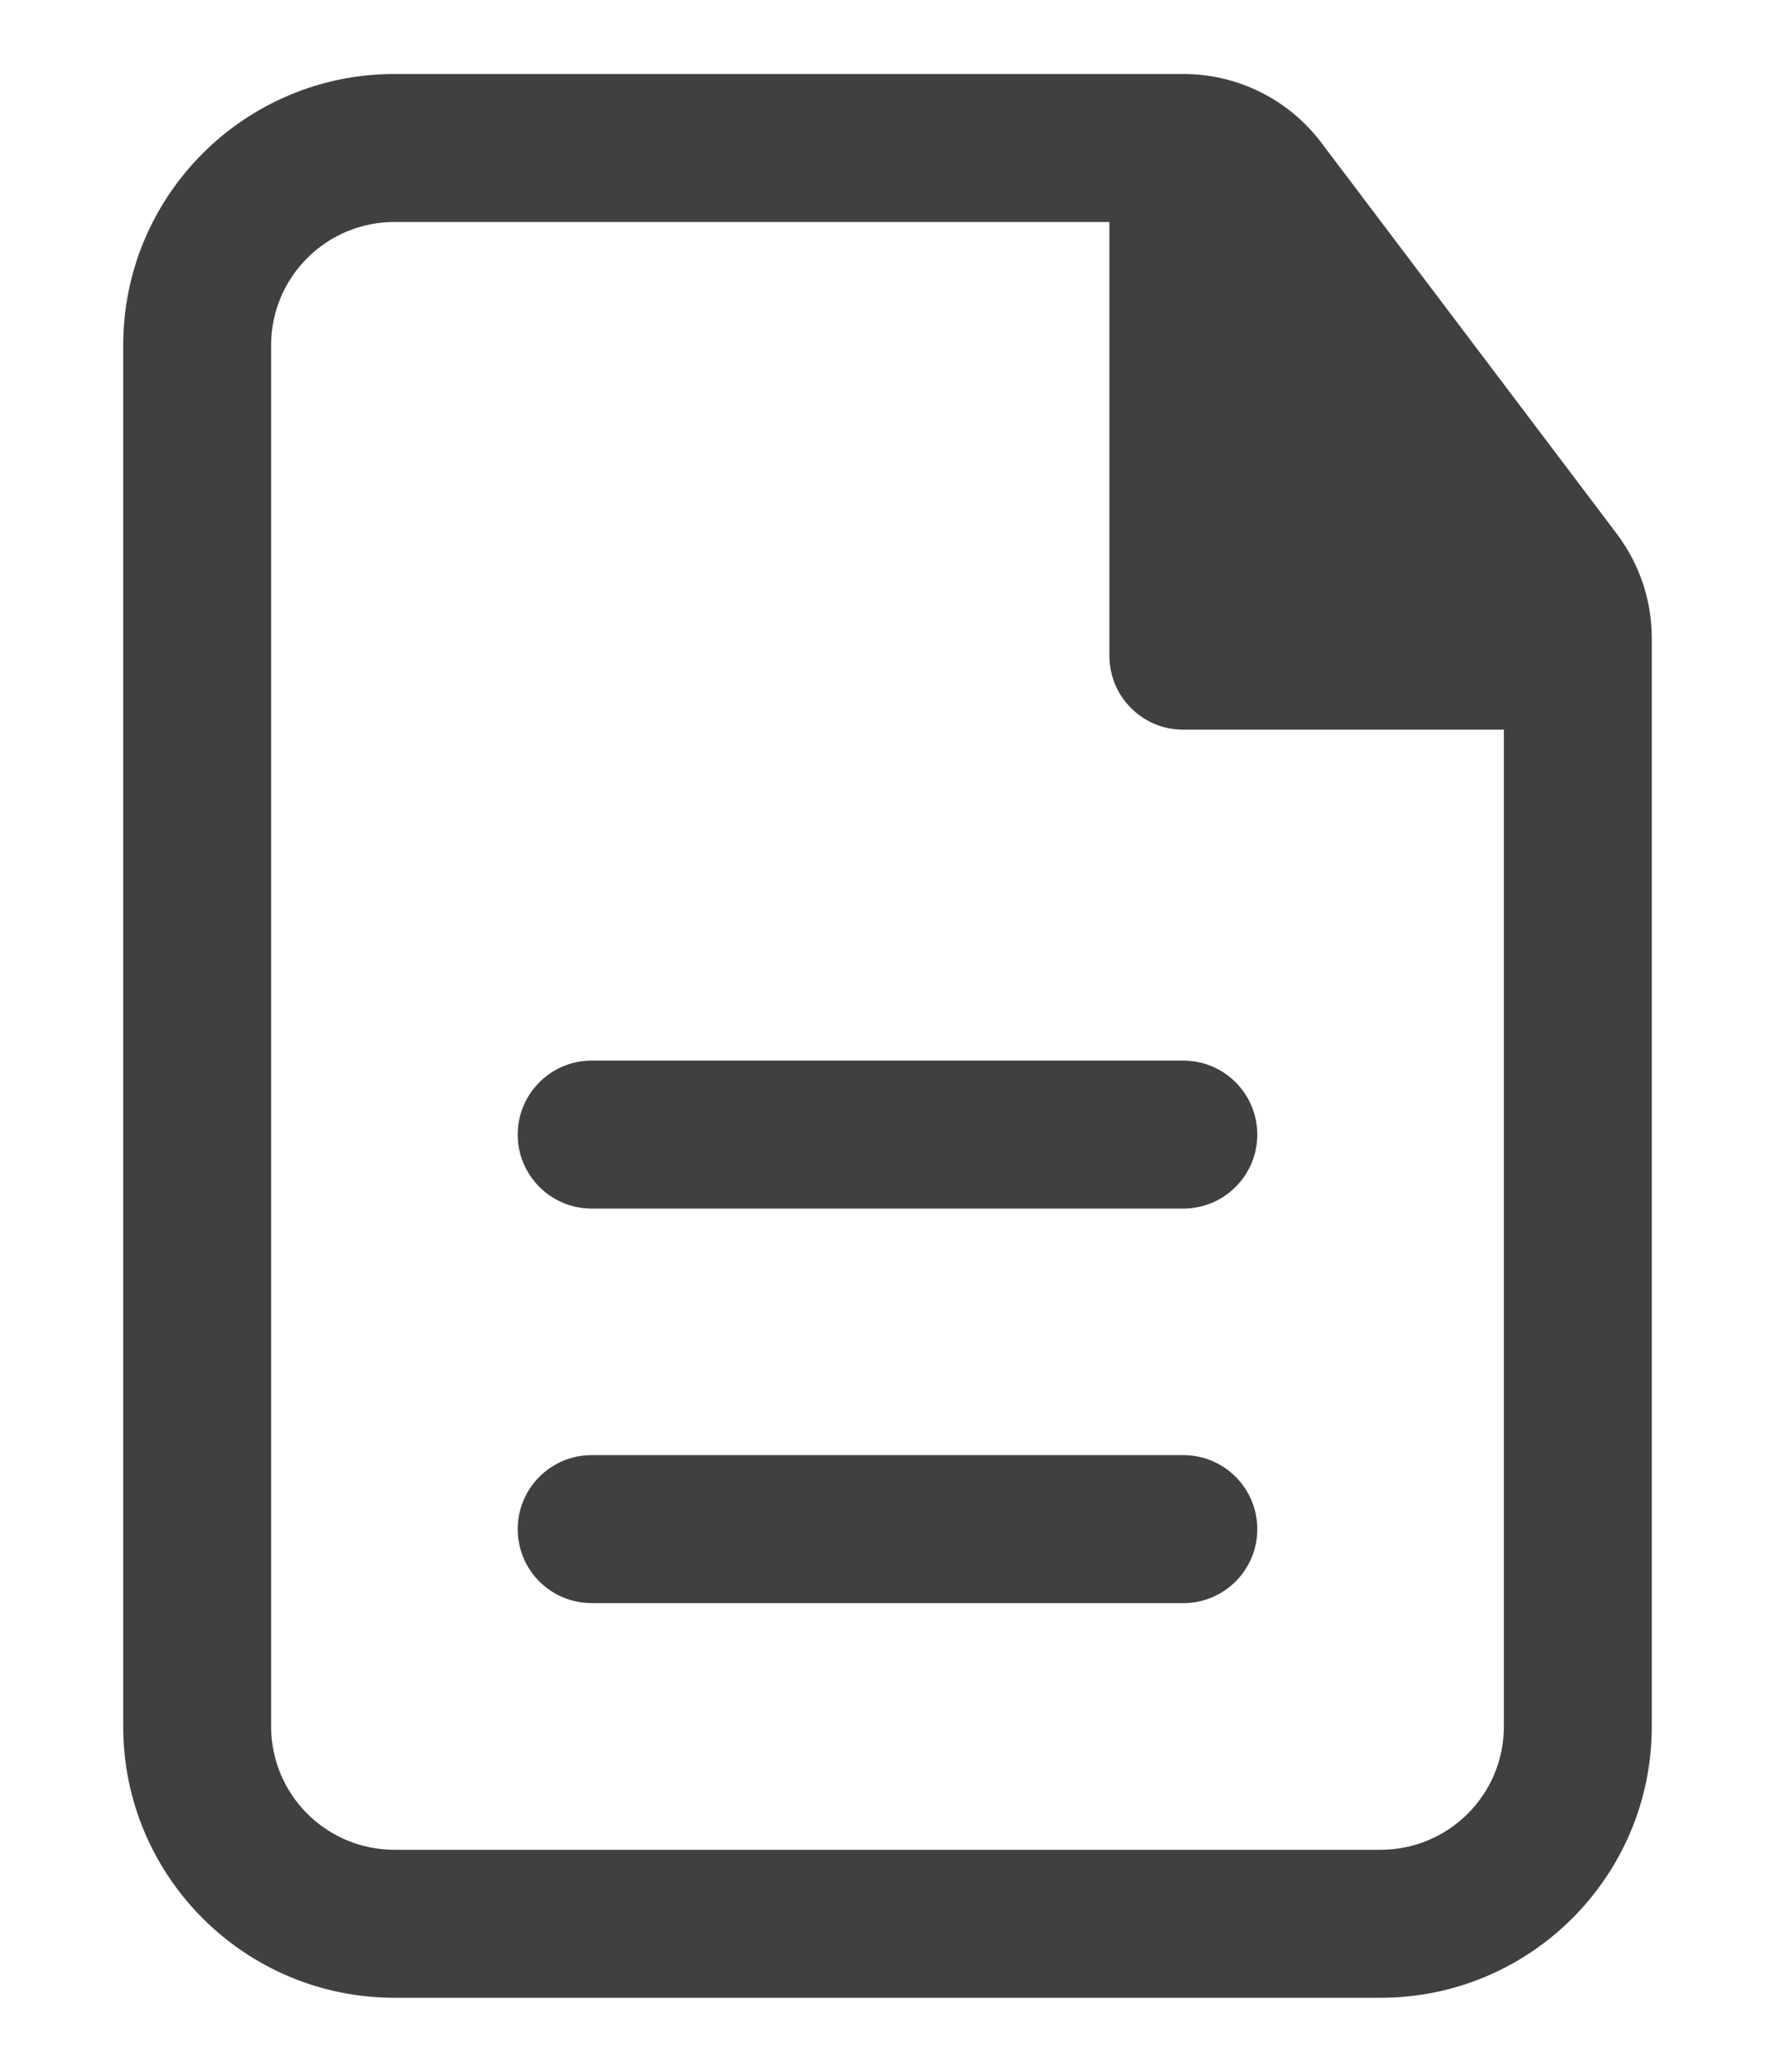
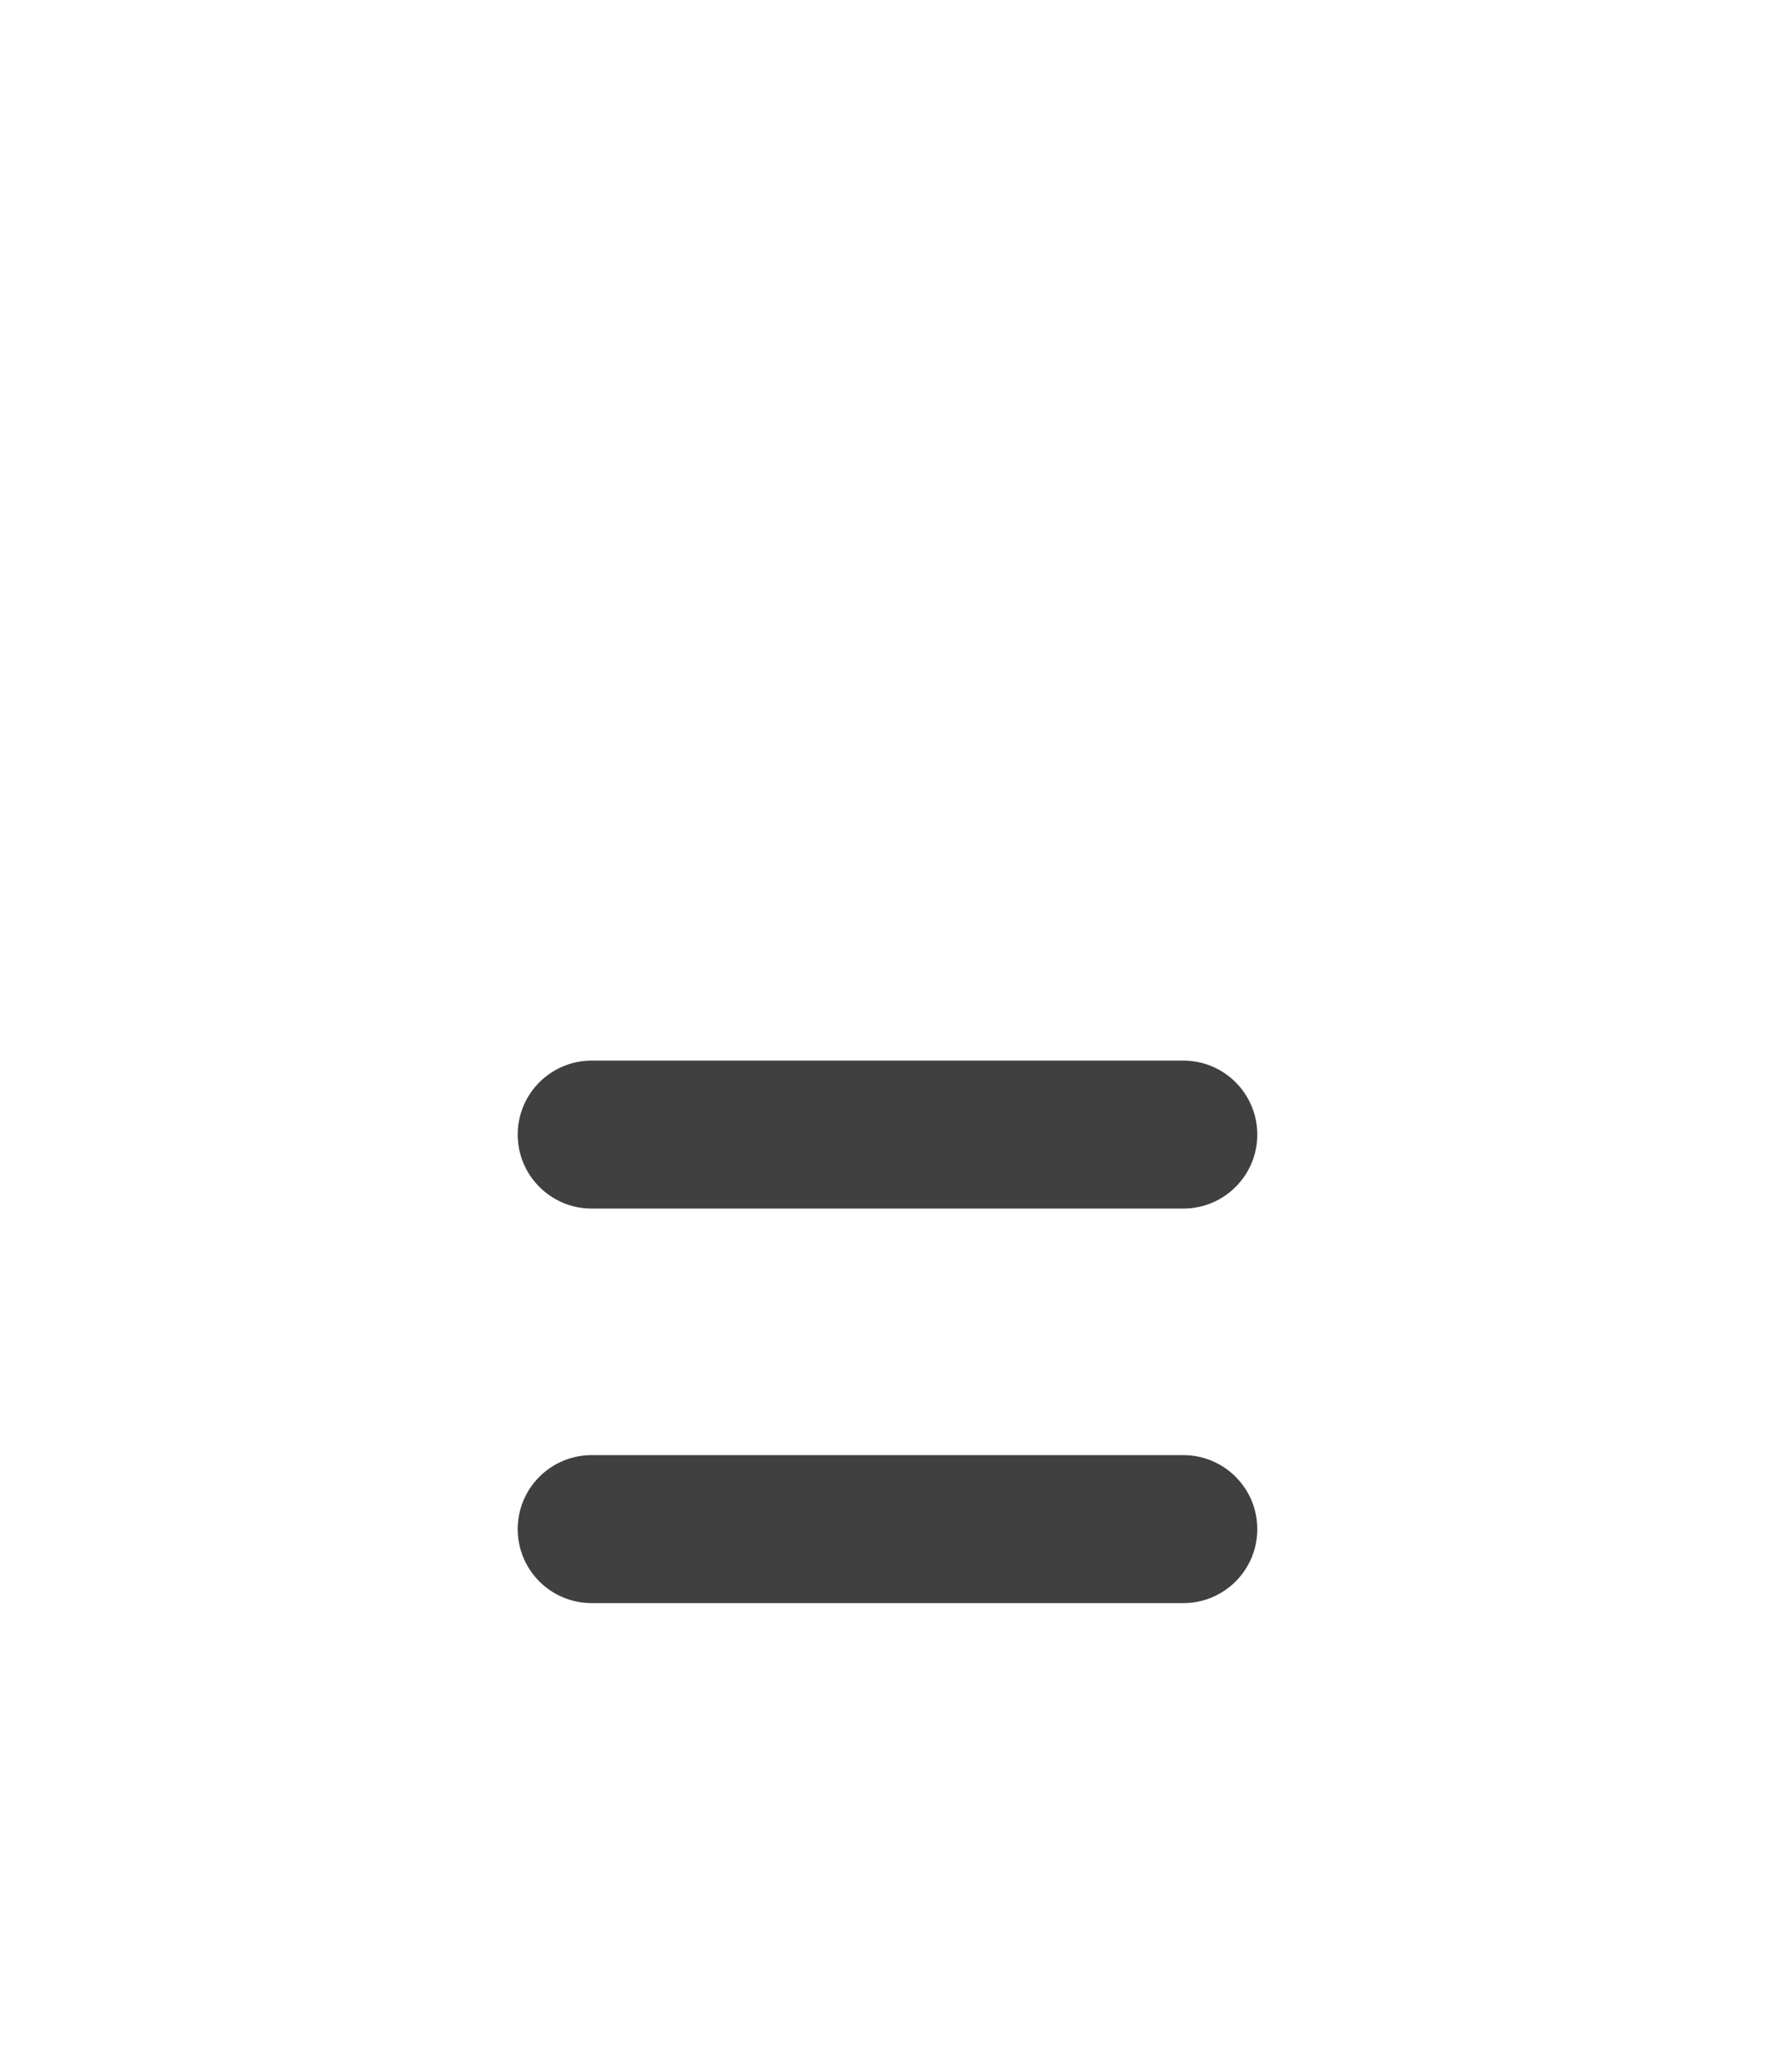
<svg xmlns="http://www.w3.org/2000/svg" width="12" height="14" viewBox="0 0 12 14" fill="none">
  <path d="M8.5 7.667C8.5 7.391 8.276 7.167 8 7.167H4C3.724 7.167 3.5 7.391 3.5 7.667C3.5 7.943 3.724 8.167 4 8.167H8C8.276 8.167 8.5 7.943 8.5 7.667Z" fill="#404040" />
  <path d="M8.5 10.333C8.5 10.057 8.276 9.833 8 9.833H4C3.724 9.833 3.5 10.057 3.5 10.333C3.5 10.61 3.724 10.833 4 10.833H8C8.276 10.833 8.5 10.61 8.5 10.333Z" fill="#404040" />
-   <path fill-rule="evenodd" clip-rule="evenodd" d="M2.667 0.5C1.654 0.5 0.833 1.321 0.833 2.333V11.667C0.833 12.679 1.654 13.5 2.667 13.5H9.333C10.346 13.5 11.167 12.679 11.167 11.667V4.312C11.167 4.058 11.084 3.811 10.931 3.608L8.932 0.963C8.712 0.672 8.367 0.5 8.001 0.5H2.667ZM1.833 2.333C1.833 1.873 2.206 1.5 2.667 1.5H7.5V4.431C7.5 4.708 7.724 4.931 8 4.931H10.167V11.667C10.167 12.127 9.794 12.5 9.333 12.5H2.667C2.206 12.5 1.833 12.127 1.833 11.667V2.333Z" fill="#404040" />
</svg>